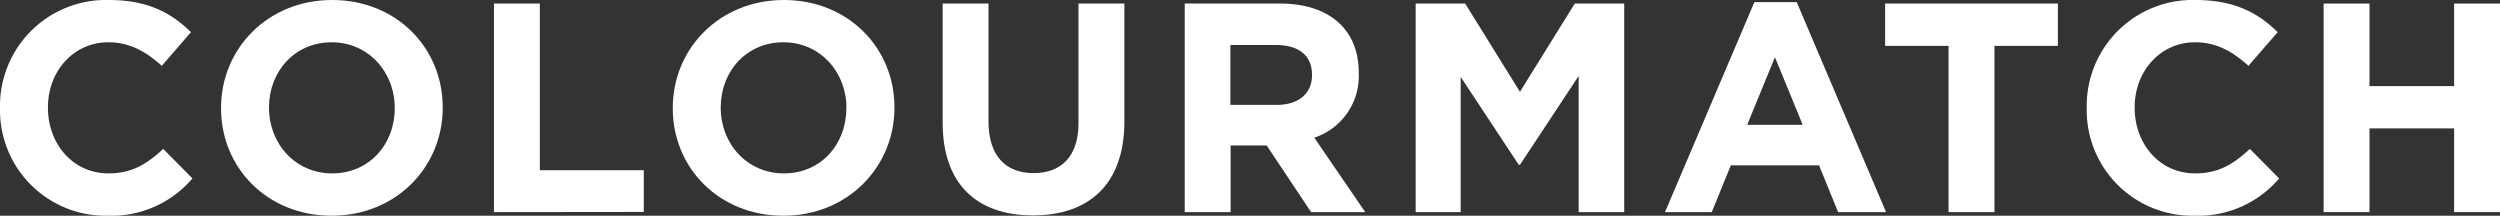
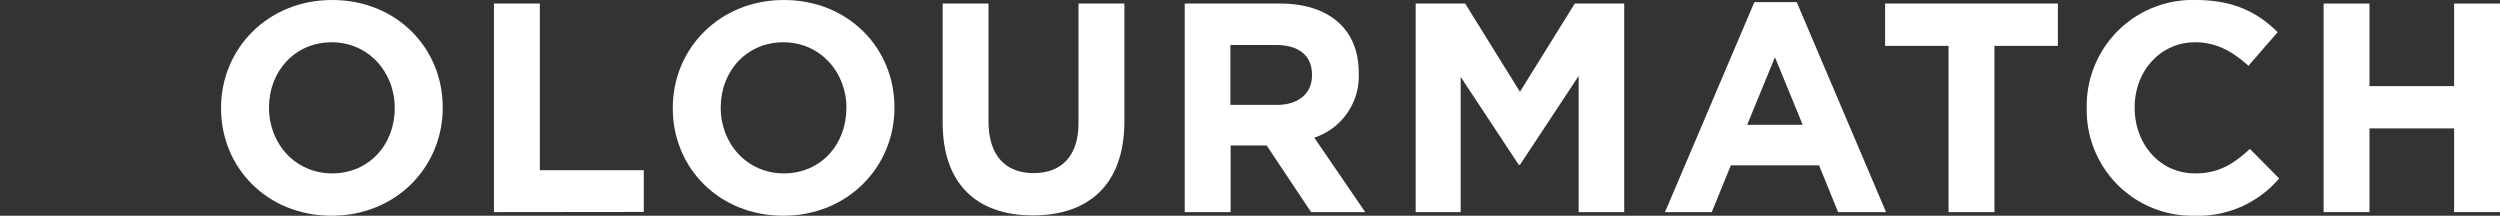
<svg xmlns="http://www.w3.org/2000/svg" viewBox="0 0 450 38.83">
  <rect x="0" y="0" width="450" height="38.83" fill="#333333" stroke="none" />
  <defs>
    <style>.cls-1{isolation:isolate;}.cls-2{fill:#fff;}</style>
  </defs>
  <g id="Layer_2" data-name="Layer 2">
    <g id="_1170px_grid" data-name="1170px grid">
      <g class="cls-1">
        <path class="cls-2" d="M284.16,38.18V13.67l-10.57,16h-.21L262.92,13.84V38.18h-8.1V.64h8.91l9.86,15.88L283.46.64h8.9V38.18Z" />
        <path class="cls-2" d="M330.86,38.18l-3.43-8.42H311.55l-3.43,8.42H299.7L315.79.38h7.62l16.08,37.8ZM319.49,10.3l-5,12.17h10Z" />
        <path class="cls-2" d="M359,8.26V38.18h-8.26V8.26H339.32V.64h31.1V8.26Z" />
        <path class="cls-2" d="M394.86,38.83a19,19,0,0,1-19.25-19.31v-.11A19.07,19.07,0,0,1,395.18,0c7.08,0,11.31,2.36,14.8,5.79l-5.26,6.06c-2.89-2.63-5.84-4.24-9.6-4.24-6.32,0-10.88,5.26-10.88,11.7v.1c0,6.44,4.45,11.8,10.88,11.8,4.29,0,6.92-1.72,9.87-4.4l5.26,5.31A19.19,19.19,0,0,1,394.86,38.83Z" />
        <path class="cls-2" d="M441.74,38.18V23.11H426.51V38.18h-8.26V.64h8.26V15.5h15.23V.64H450V38.18Z" />
      </g>
      <g class="cls-1">
-         <path class="cls-2" d="M19.25,38.83A19,19,0,0,1,0,19.52v-.11A19.07,19.07,0,0,1,19.57,0c7.08,0,11.32,2.36,14.8,5.79l-5.25,6.06c-2.9-2.63-5.85-4.24-9.6-4.24-6.33,0-10.89,5.26-10.89,11.7v.1c0,6.44,4.45,11.8,10.89,11.8,4.29,0,6.92-1.72,9.87-4.4l5.25,5.31A19.19,19.19,0,0,1,19.25,38.83Z" />
        <path class="cls-2" d="M59.69,38.83c-11.59,0-19.9-8.64-19.9-19.31v-.11C39.79,8.74,48.21,0,59.79,0s19.9,8.63,19.9,19.31v.1C79.69,30.08,71.27,38.83,59.69,38.83ZM71.05,19.41c0-6.43-4.72-11.8-11.36-11.8s-11.27,5.26-11.27,11.7v.1c0,6.44,4.72,11.8,11.37,11.8S71.05,26,71.05,19.52Z" />
        <path class="cls-2" d="M88.91,38.18V.64h8.26v30h18.71v7.51Z" />
        <path class="cls-2" d="M141,38.83c-11.59,0-19.9-8.64-19.9-19.31v-.11c0-10.67,8.42-19.41,20-19.41S161,8.63,161,19.31v.1C161,30.08,152.56,38.83,141,38.83Zm11.36-19.42c0-6.43-4.71-11.8-11.36-11.8s-11.27,5.26-11.27,11.7v.1c0,6.44,4.72,11.8,11.37,11.8S152.34,26,152.34,19.52Z" />
        <path class="cls-2" d="M185.92,38.77c-10.08,0-16.24-5.63-16.24-16.68V.64h8.25V21.88c0,6.11,3.06,9.28,8.1,9.28s8.1-3.06,8.1-9V.64h8.26V21.83C202.39,33.19,196,38.77,185.92,38.77Z" />
        <path class="cls-2" d="M236,38.18l-8-12h-6.49v12h-8.26V.64h17.16c8.85,0,14.16,4.67,14.16,12.39v.11a11.66,11.66,0,0,1-8,11.64l9.17,13.4Zm.16-24.72c0-3.54-2.46-5.36-6.49-5.36h-8.2V18.88h8.36c4,0,6.33-2.15,6.33-5.31Z" />
      </g>
    </g>
  </g>
</svg>